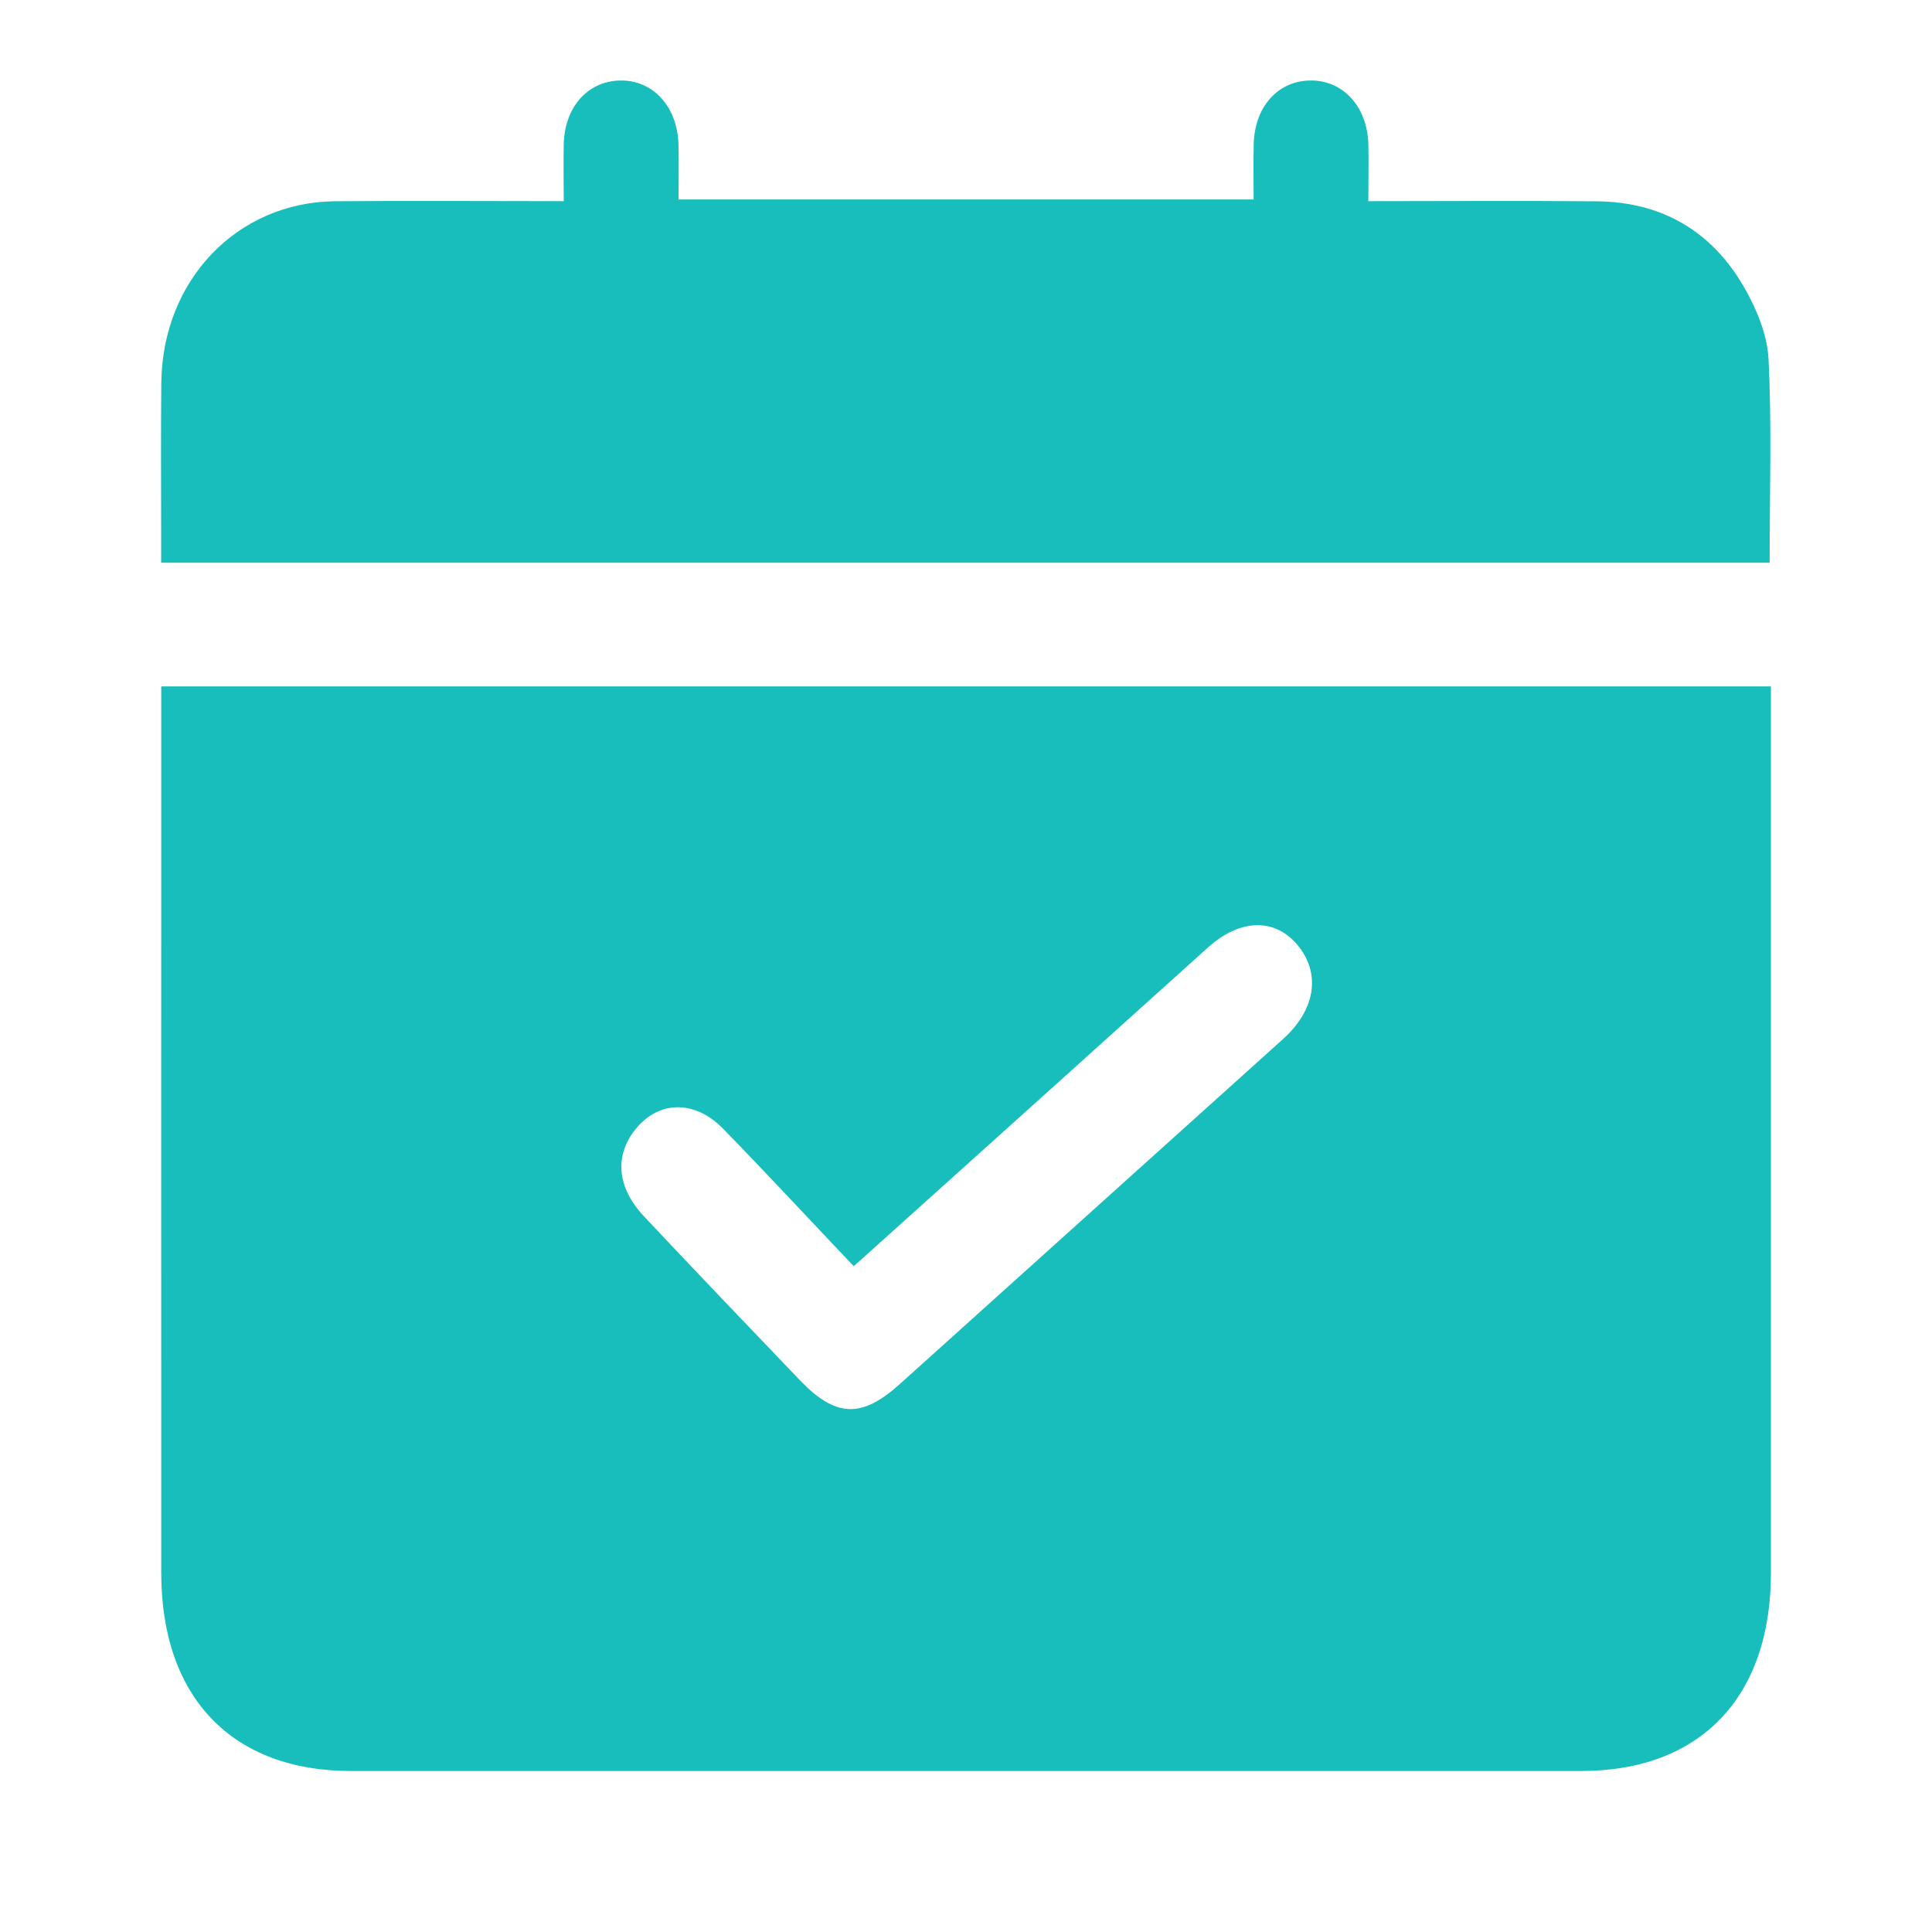
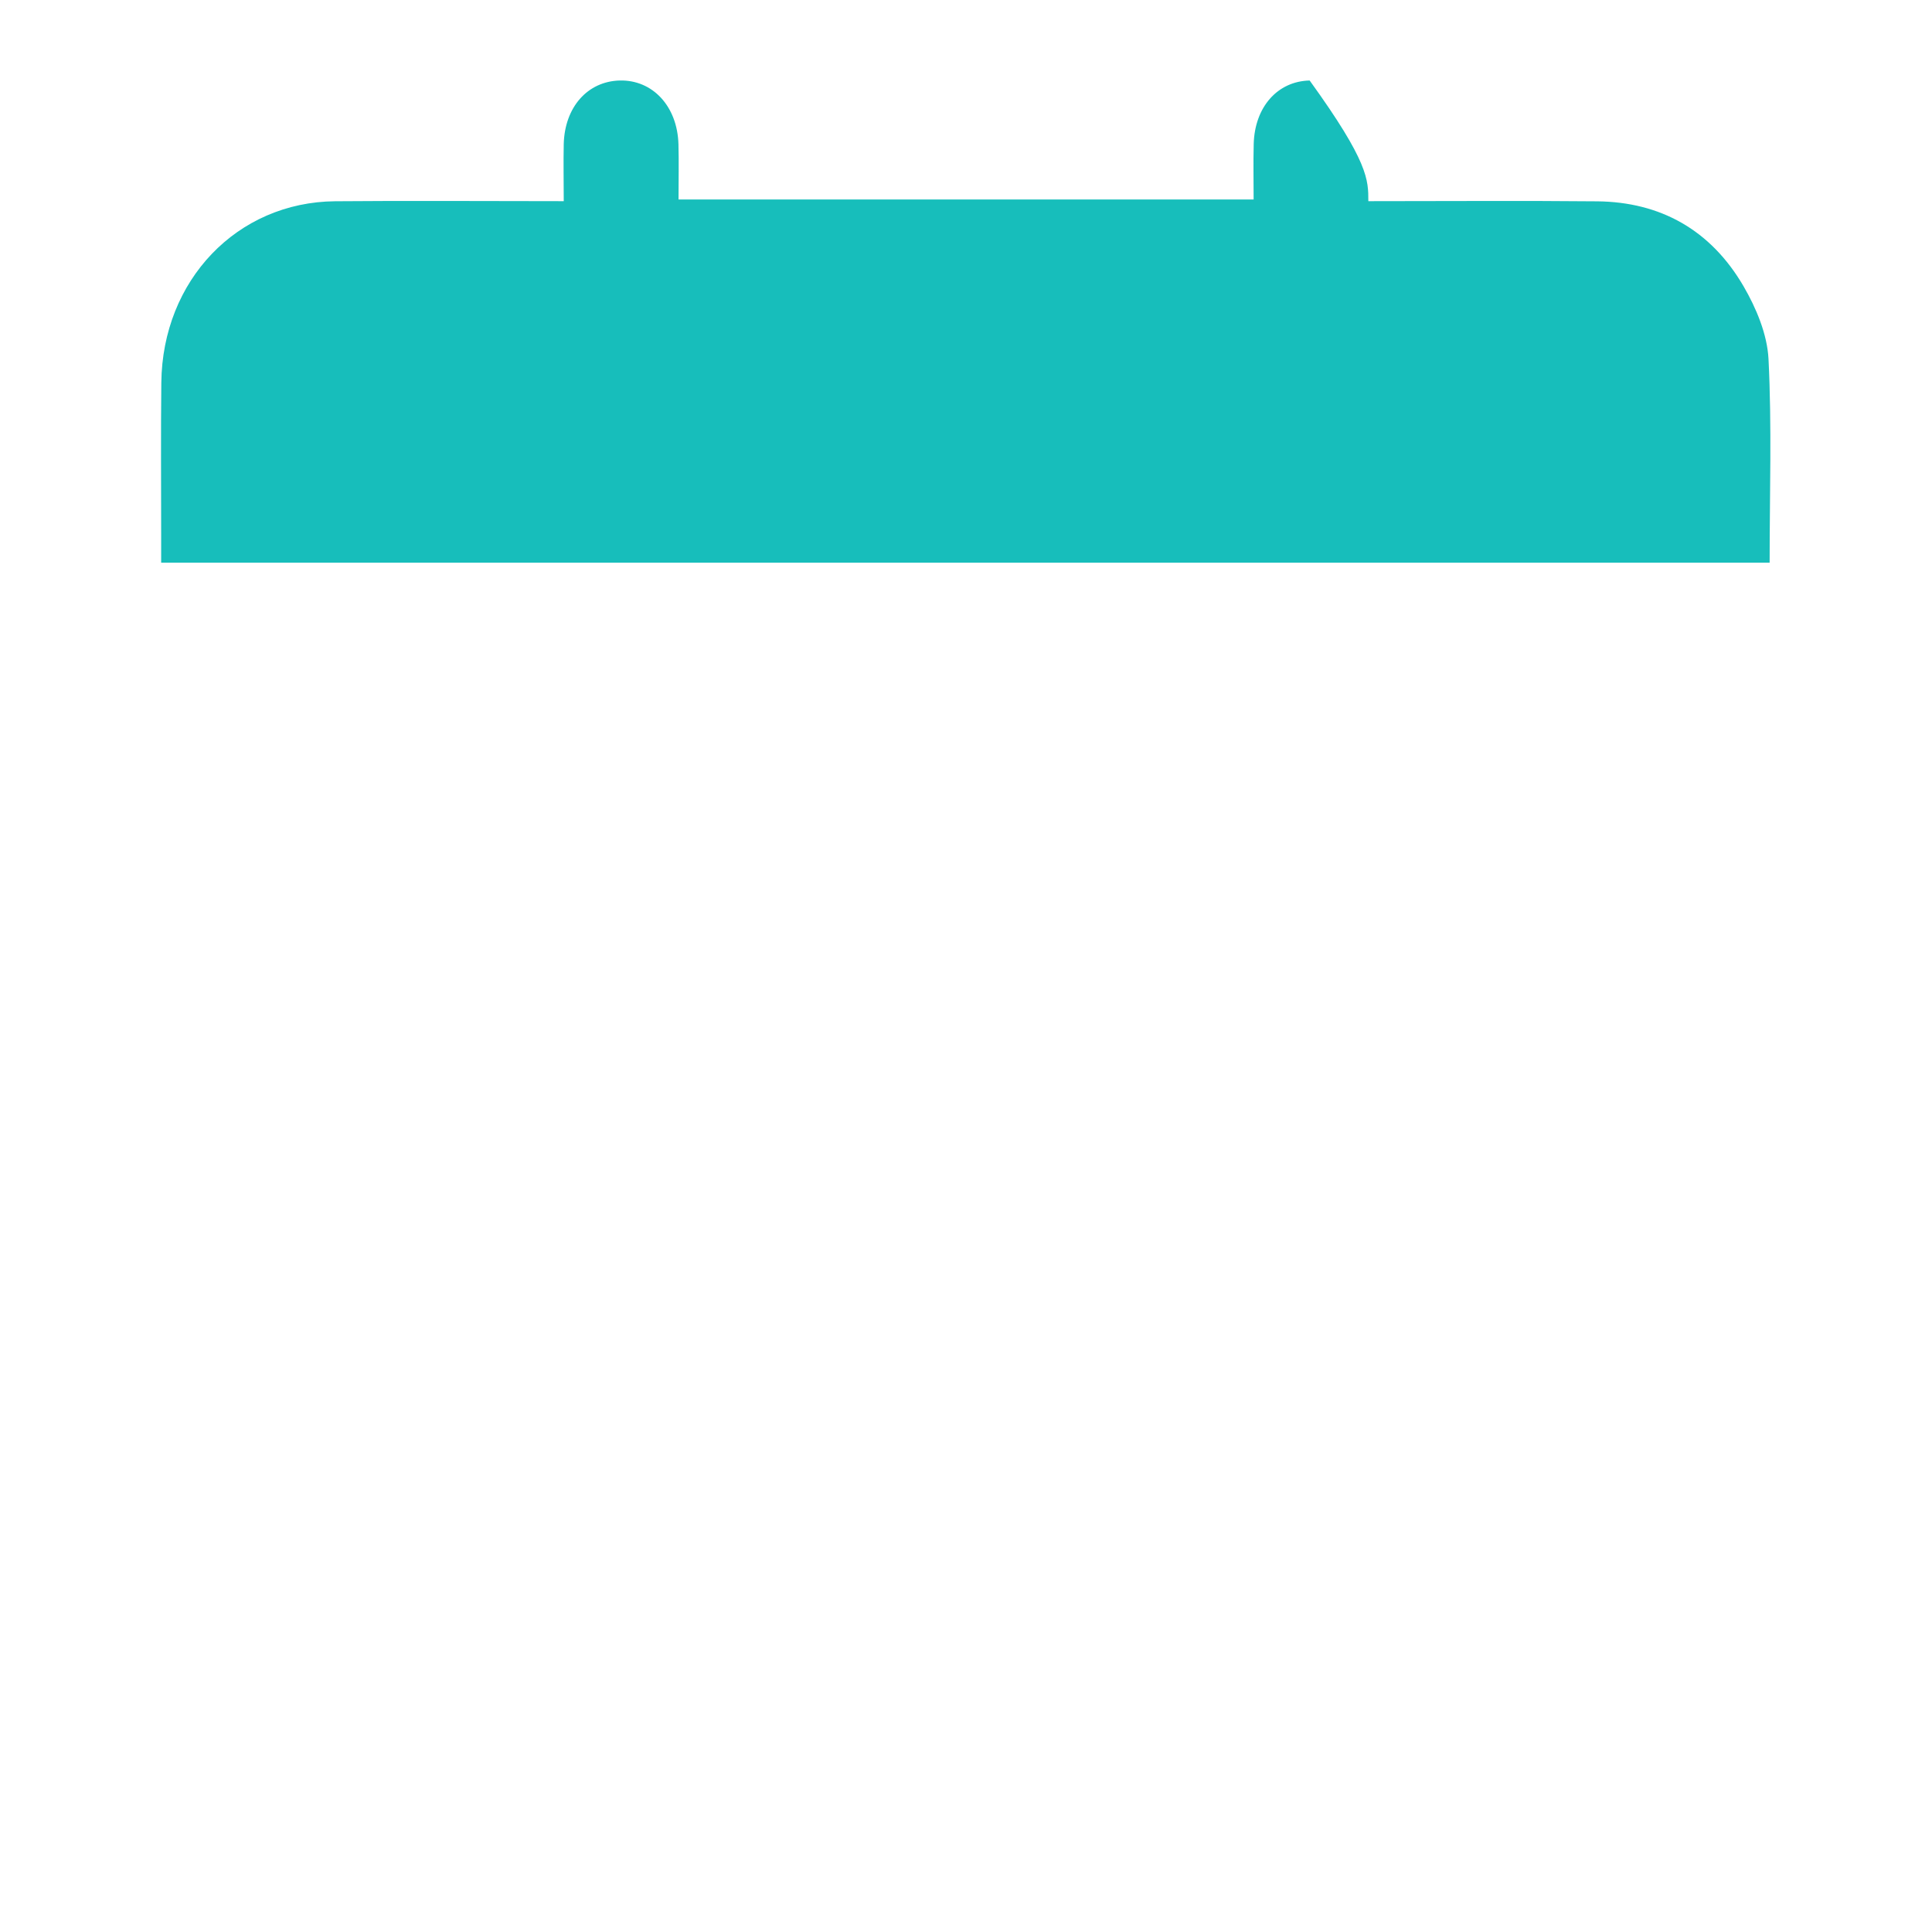
<svg xmlns="http://www.w3.org/2000/svg" width="24" height="24" viewBox="0 0 24 24" fill="none">
-   <path d="M21.999 8.527C21.999 8.679 21.999 8.803 21.999 8.927C21.999 12.464 21.999 16.002 21.999 19.539C21.999 21.085 21.121 22 19.641 22C14.547 22 9.454 22 4.36 22C2.881 22 2.003 21.084 2.003 19.538C2.002 16.001 2.003 12.464 2.003 8.926C2.003 8.802 2.003 8.679 2.003 8.527H22H21.999ZM10.606 15.73C10.055 15.15 9.526 14.578 8.982 14.021C8.626 13.655 8.173 13.672 7.887 14.037C7.632 14.361 7.666 14.754 7.998 15.108C8.641 15.792 9.289 16.47 9.939 17.148C10.381 17.609 10.704 17.62 11.176 17.195C12.764 15.766 14.352 14.336 15.939 12.907C16.332 12.553 16.409 12.113 16.138 11.764C15.857 11.402 15.417 11.402 15.009 11.767C14.467 12.253 13.927 12.743 13.386 13.229C12.467 14.057 11.547 14.883 10.605 15.73H10.606Z" fill="#17BEBB" />
-   <path d="M21.984 6.99H2.002C2.002 6.864 2.002 6.747 2.002 6.628C2.002 6.003 1.997 5.378 2.004 4.754C2.017 3.481 2.945 2.511 4.163 2.5C5.09 2.492 6.018 2.499 7.003 2.499C7.003 2.252 6.998 2.02 7.003 1.789C7.015 1.33 7.299 1.011 7.698 1C8.108 0.99 8.415 1.321 8.428 1.792C8.434 2.014 8.429 2.236 8.429 2.478H15.573C15.573 2.251 15.568 2.02 15.574 1.789C15.586 1.329 15.87 1.009 16.269 1C16.679 0.99 16.986 1.321 16.998 1.793C17.003 2.015 16.998 2.237 16.998 2.499C17.968 2.499 18.905 2.492 19.841 2.501C20.624 2.509 21.25 2.854 21.659 3.556C21.816 3.826 21.953 4.151 21.969 4.459C22.011 5.29 21.983 6.125 21.983 6.991L21.984 6.99Z" fill="#17BEBB" />
+   <path d="M21.984 6.99H2.002C2.002 6.864 2.002 6.747 2.002 6.628C2.002 6.003 1.997 5.378 2.004 4.754C2.017 3.481 2.945 2.511 4.163 2.5C5.09 2.492 6.018 2.499 7.003 2.499C7.003 2.252 6.998 2.02 7.003 1.789C7.015 1.33 7.299 1.011 7.698 1C8.108 0.99 8.415 1.321 8.428 1.792C8.434 2.014 8.429 2.236 8.429 2.478H15.573C15.573 2.251 15.568 2.02 15.574 1.789C15.586 1.329 15.87 1.009 16.269 1C17.003 2.015 16.998 2.237 16.998 2.499C17.968 2.499 18.905 2.492 19.841 2.501C20.624 2.509 21.25 2.854 21.659 3.556C21.816 3.826 21.953 4.151 21.969 4.459C22.011 5.29 21.983 6.125 21.983 6.991L21.984 6.99Z" fill="#17BEBB" />
</svg>